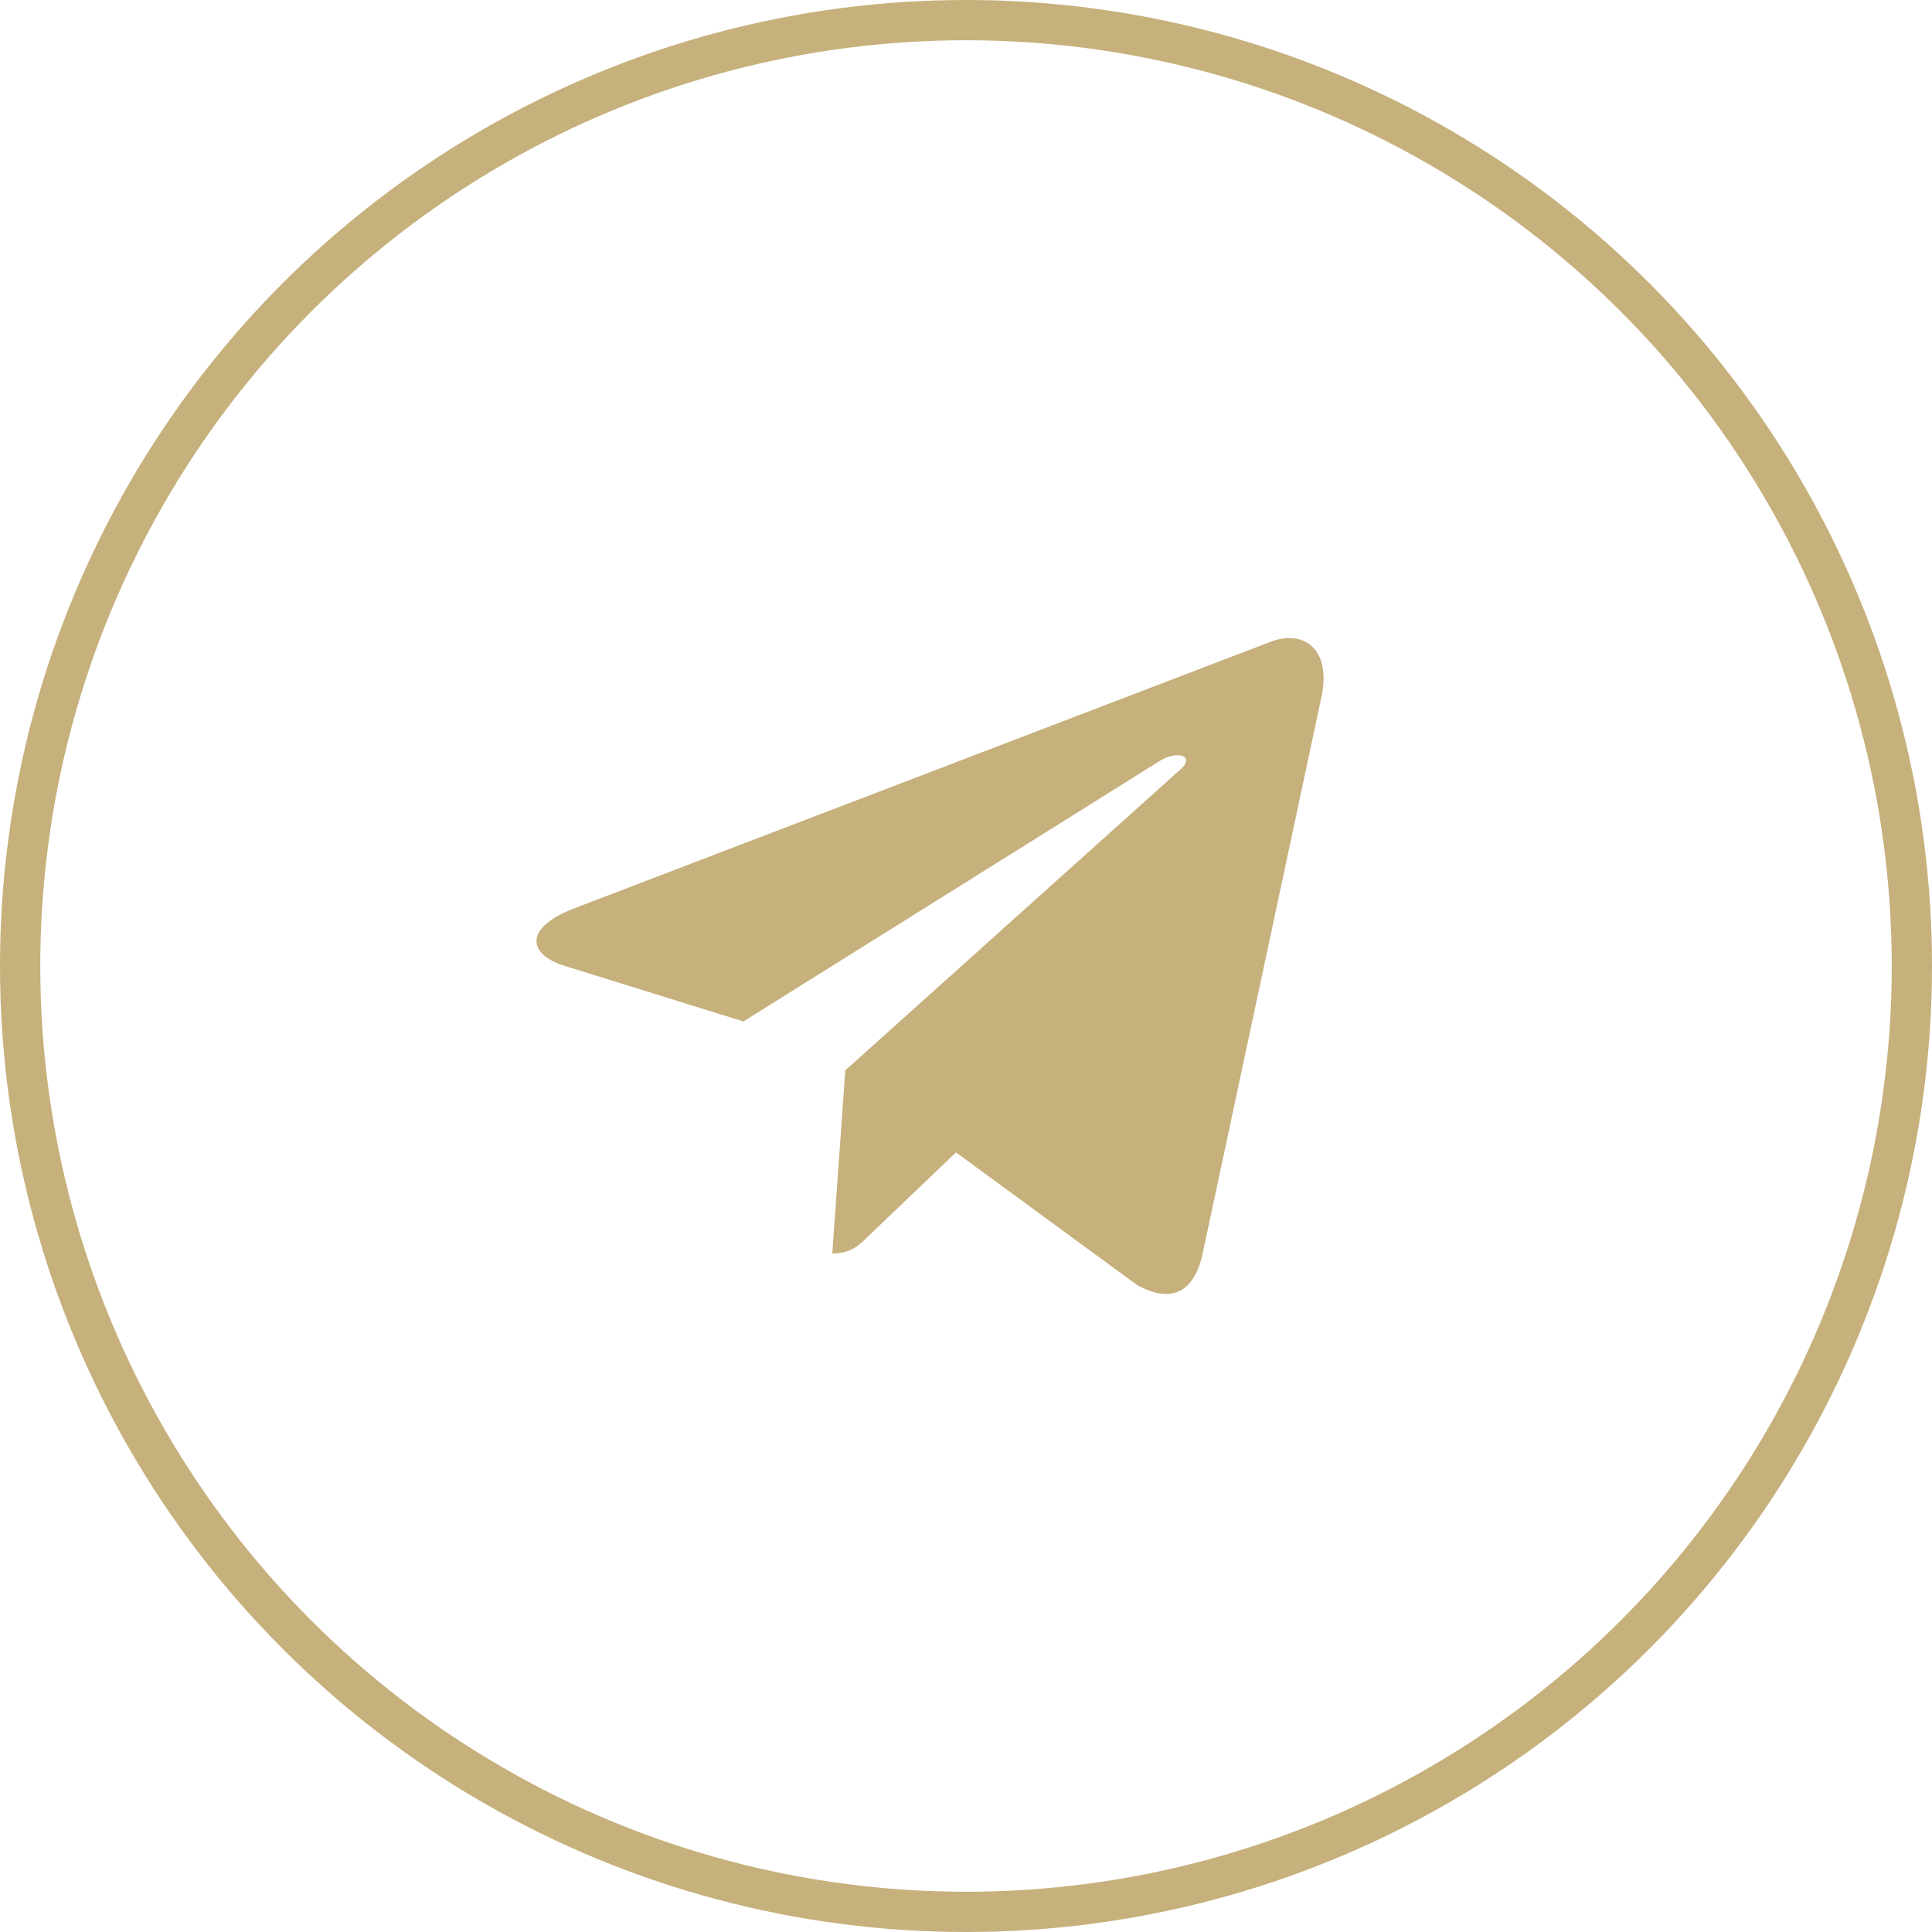
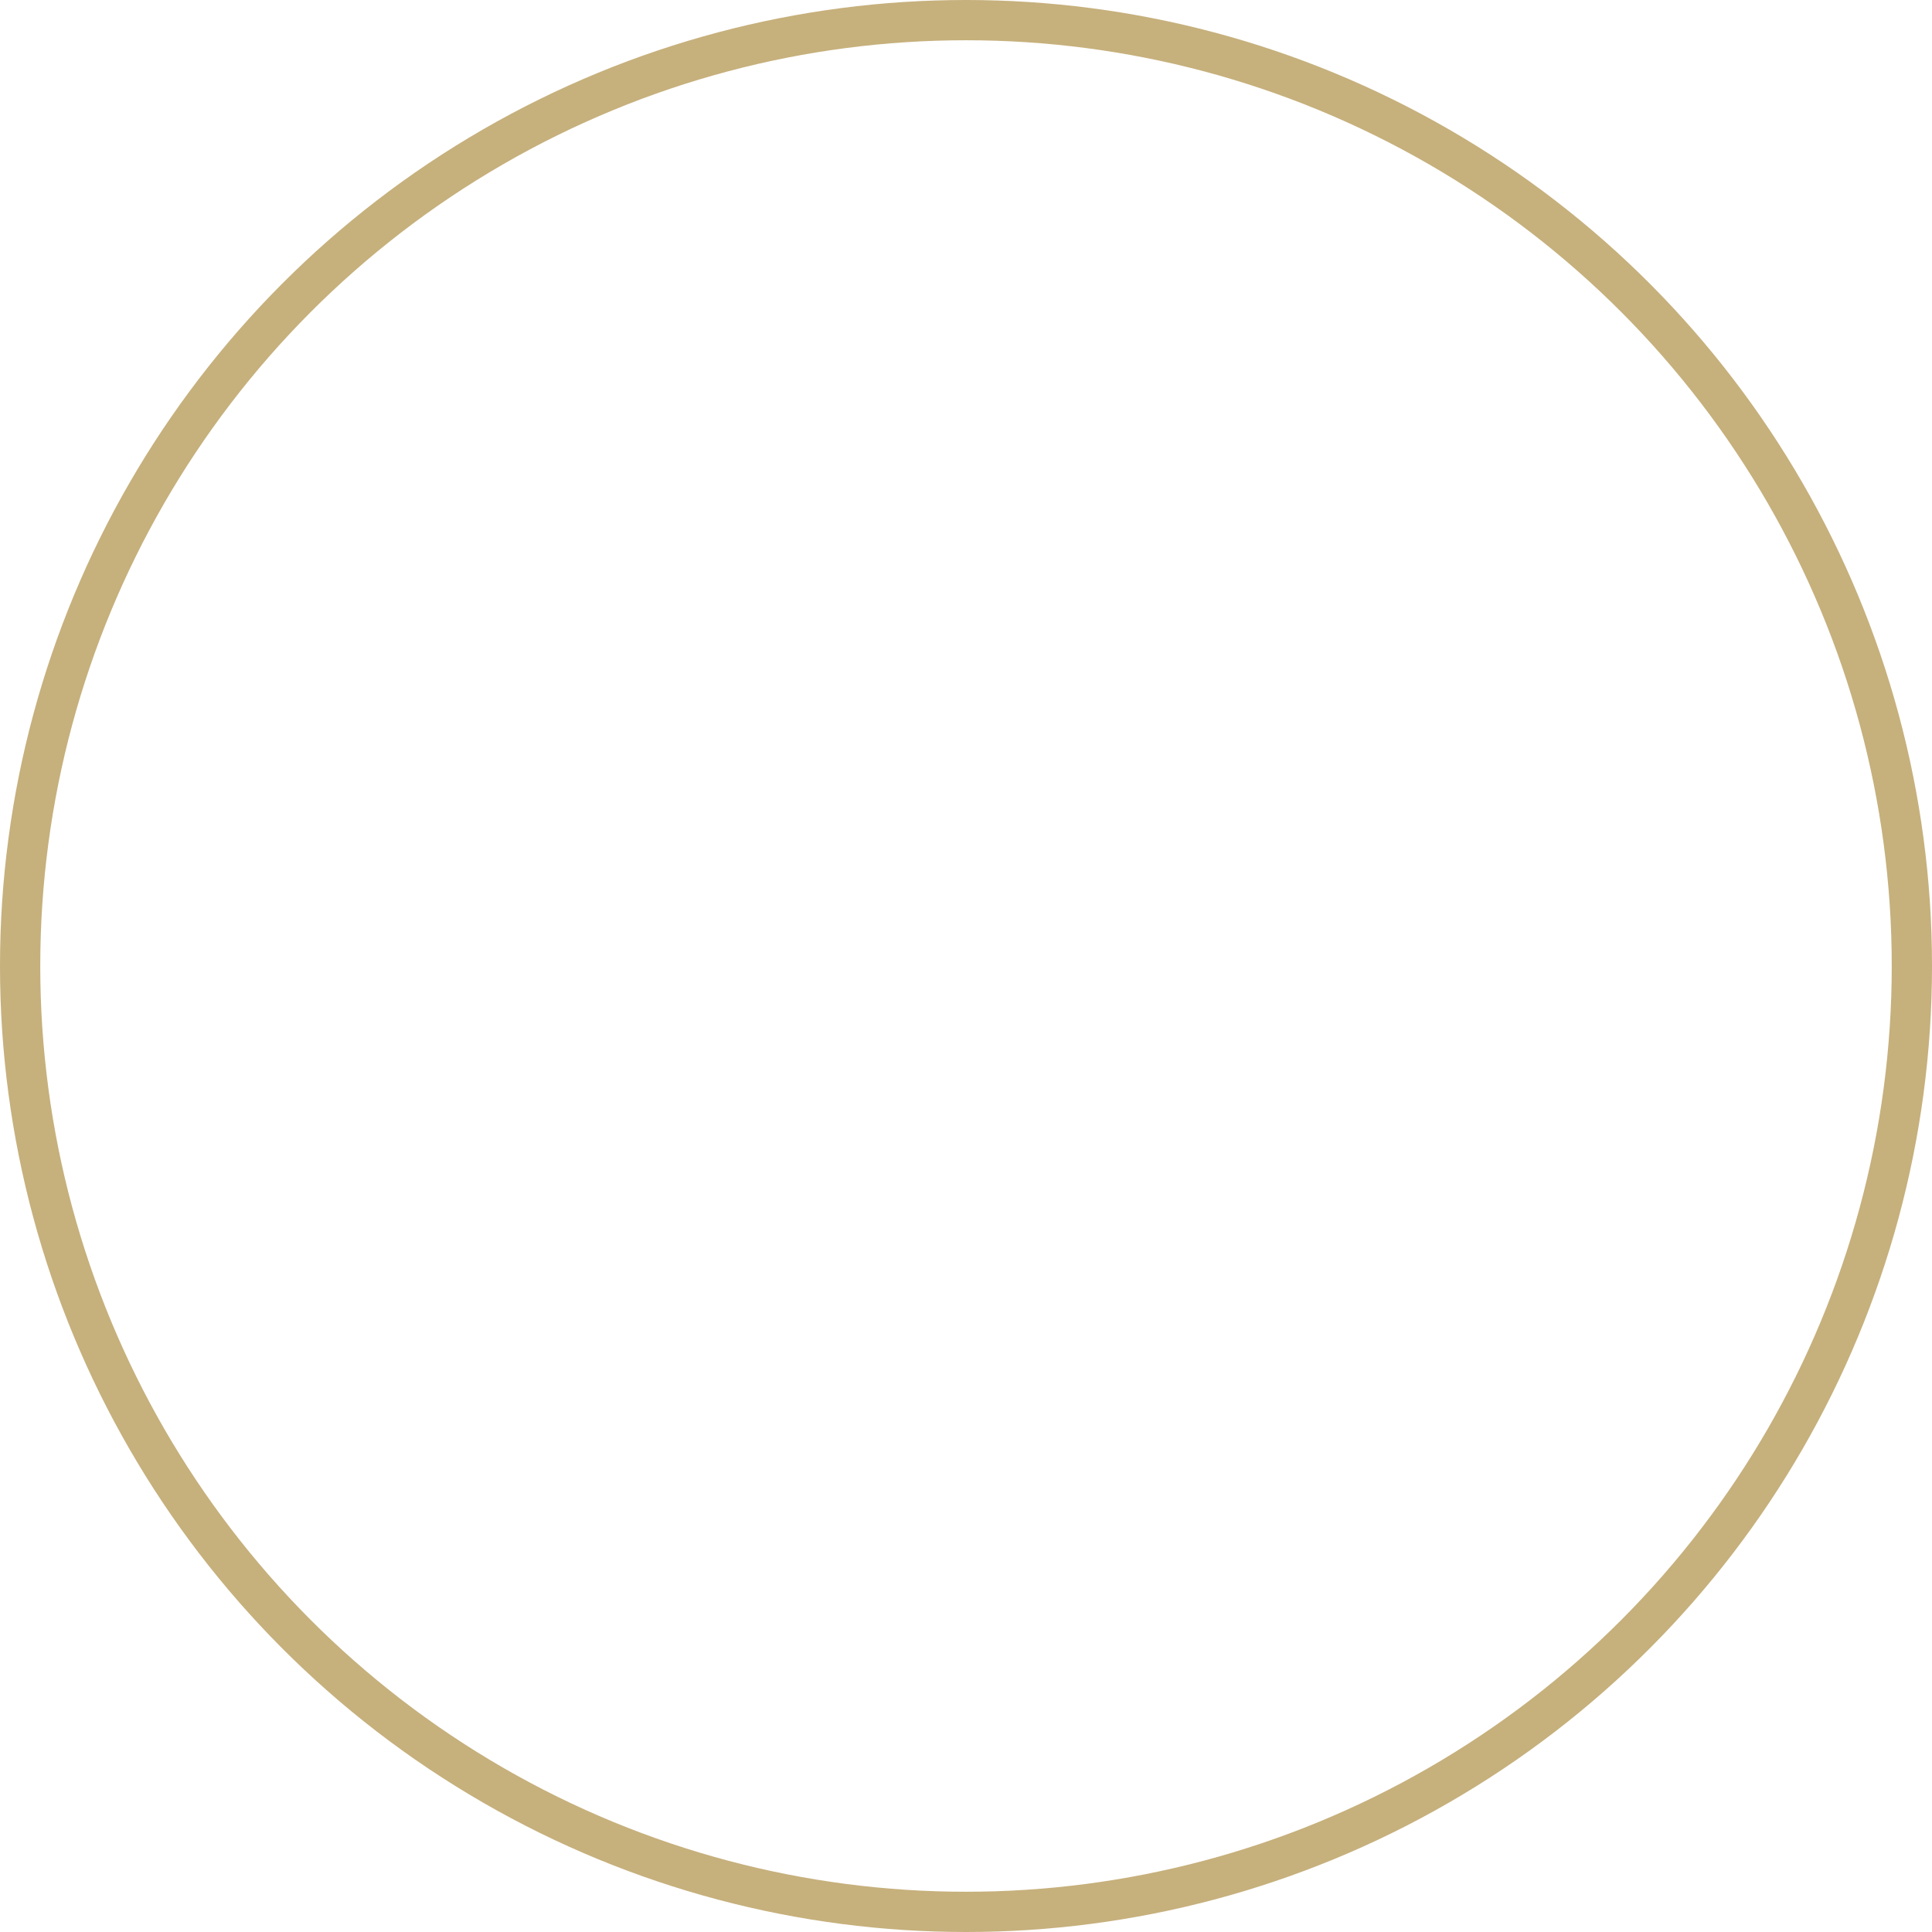
<svg xmlns="http://www.w3.org/2000/svg" width="48" height="48" viewBox="0 0 48 48" fill="none">
  <circle cx="24" cy="24" r="23.5" stroke="#C6B07C" />
  <g clip-path="url(#clip0_5555_734)">
    <path d="M21.001 26.593L20.678 31.142C21.141 31.142 21.341 30.944 21.581 30.705L23.751 28.631L28.247 31.924C29.072 32.383 29.653 32.141 29.875 31.165L32.827 17.336L32.828 17.335C33.089 16.116 32.387 15.64 31.583 15.939L14.236 22.58C13.052 23.04 13.07 23.7 14.035 23.999L18.47 25.378L28.771 18.932C29.256 18.611 29.697 18.789 29.334 19.11L21.001 26.593Z" fill="#C6B07C" />
  </g>
  <defs>
    <clipPath id="clip0_5555_734">
-       <rect width="19.556" height="19.556" fill="white" transform="translate(13.328 14.223)" />
-     </clipPath>
+       </clipPath>
  </defs>
</svg>